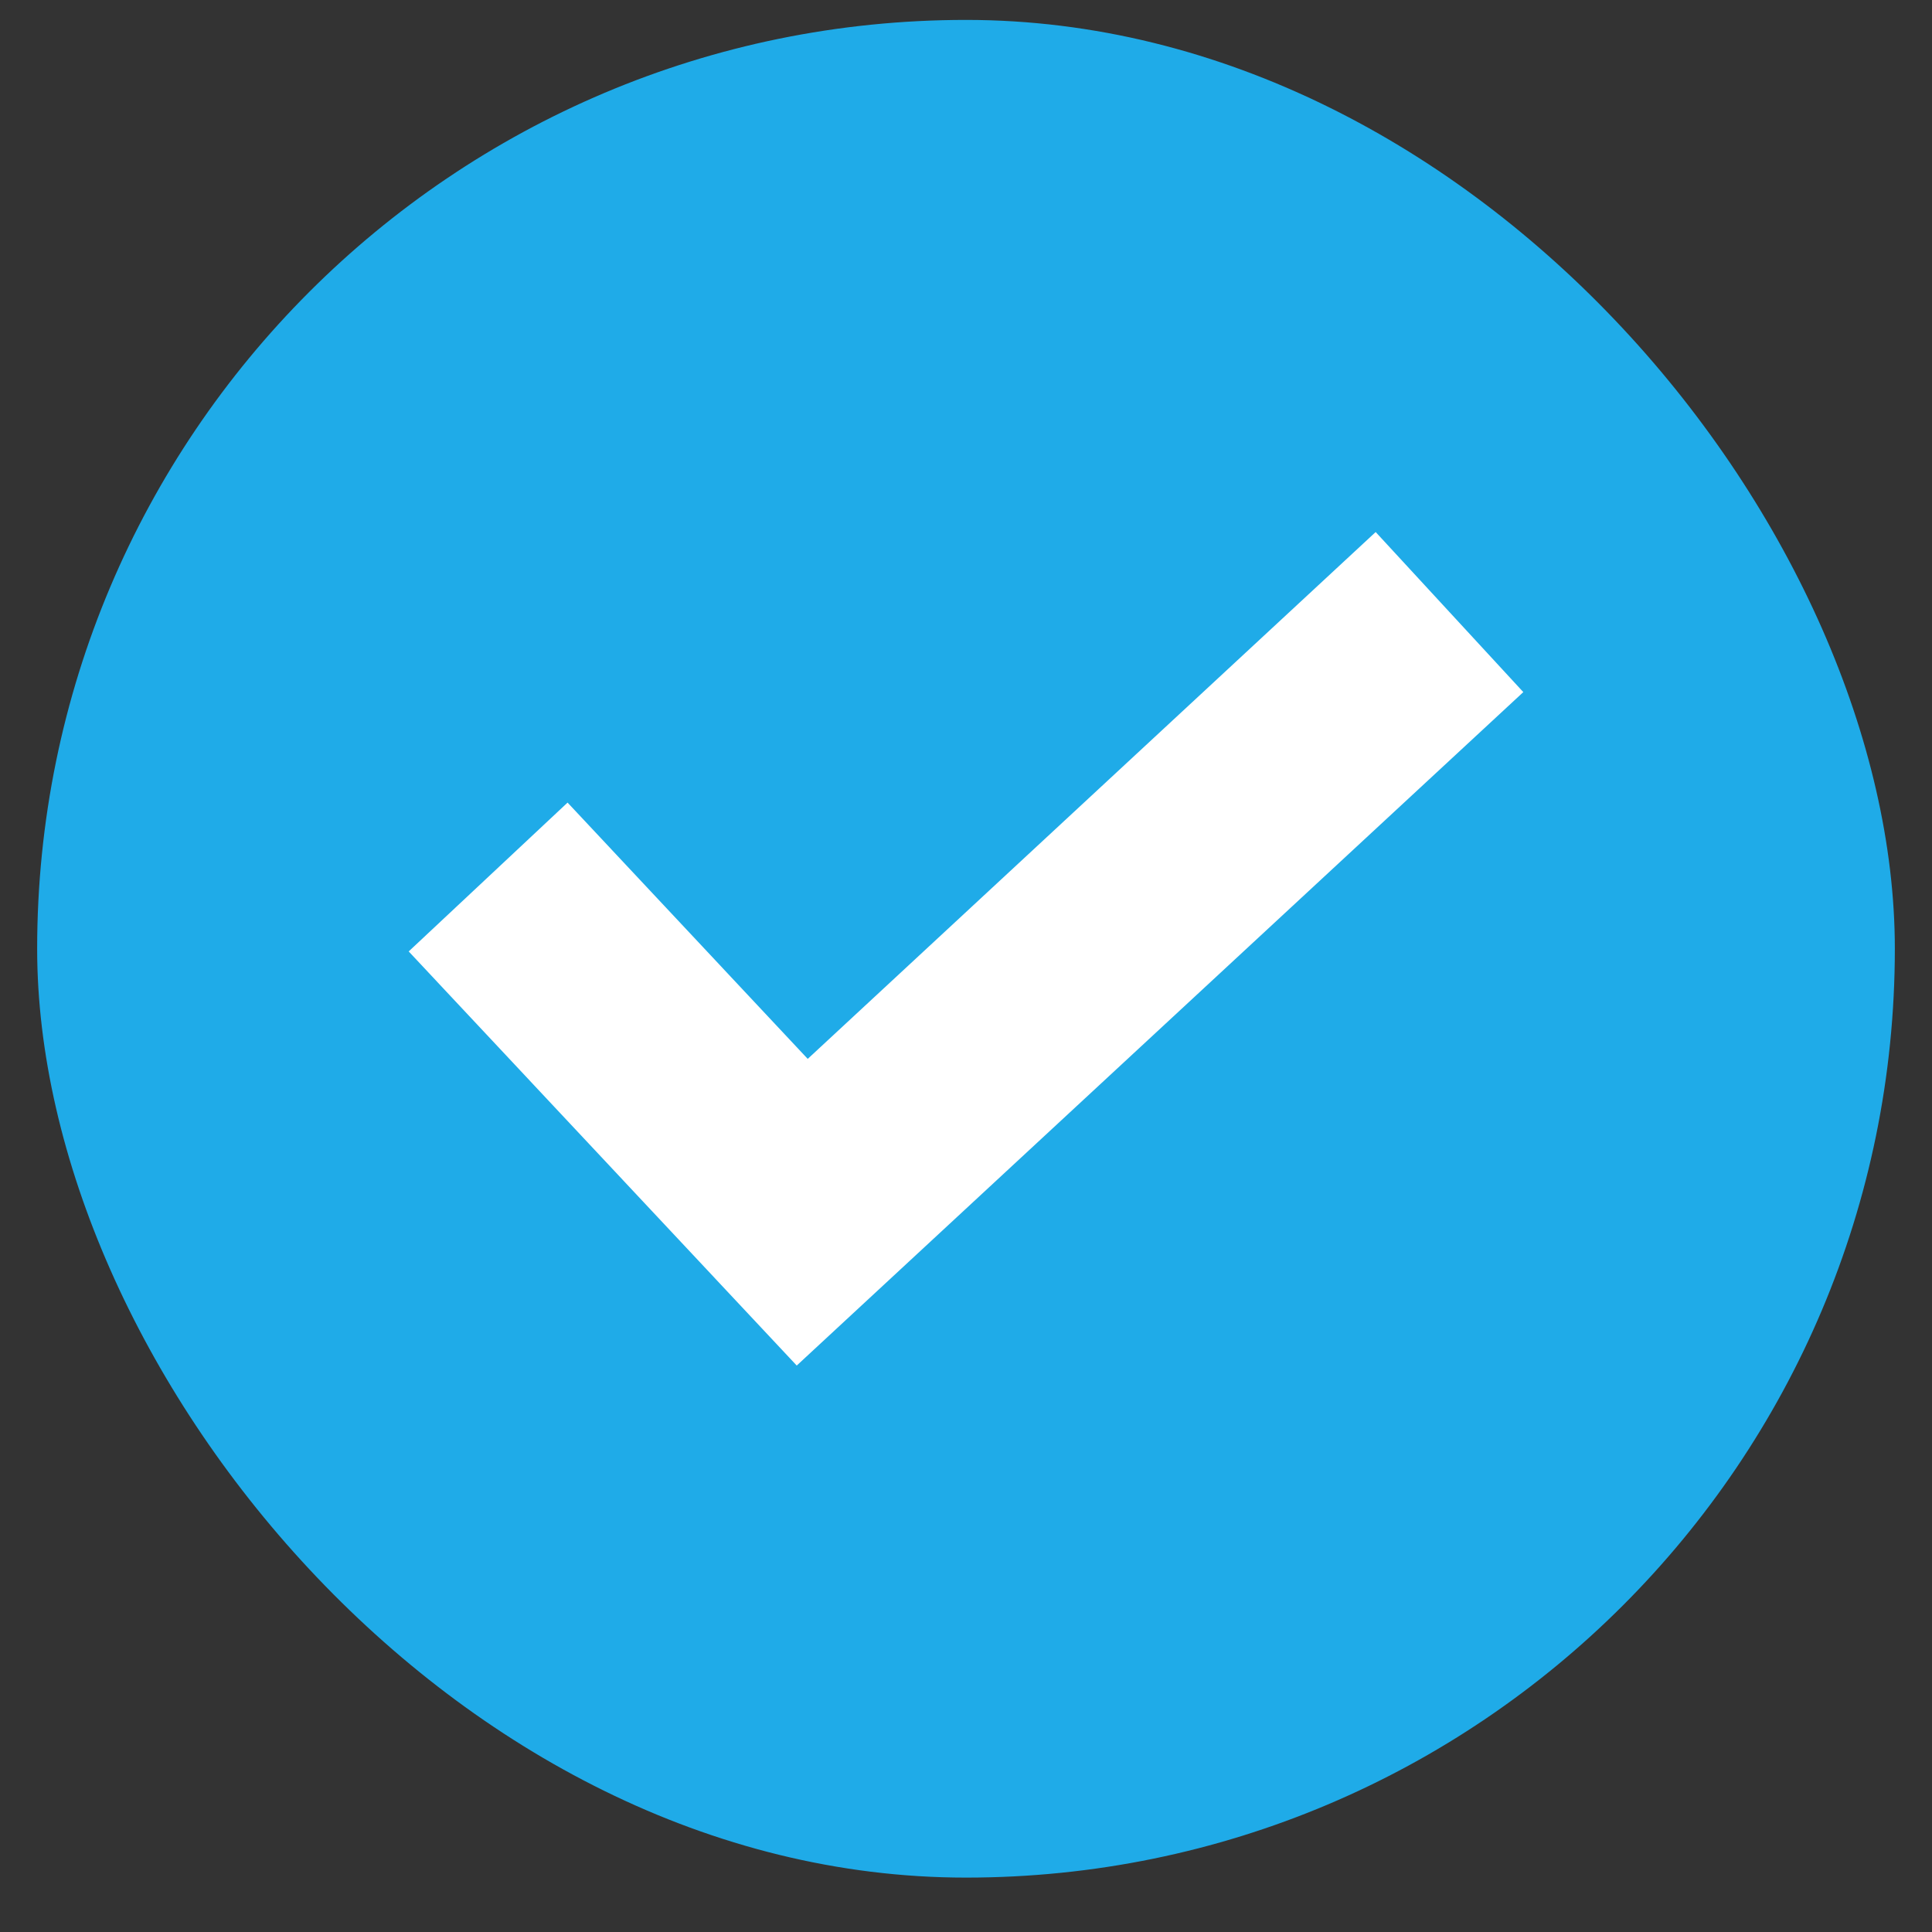
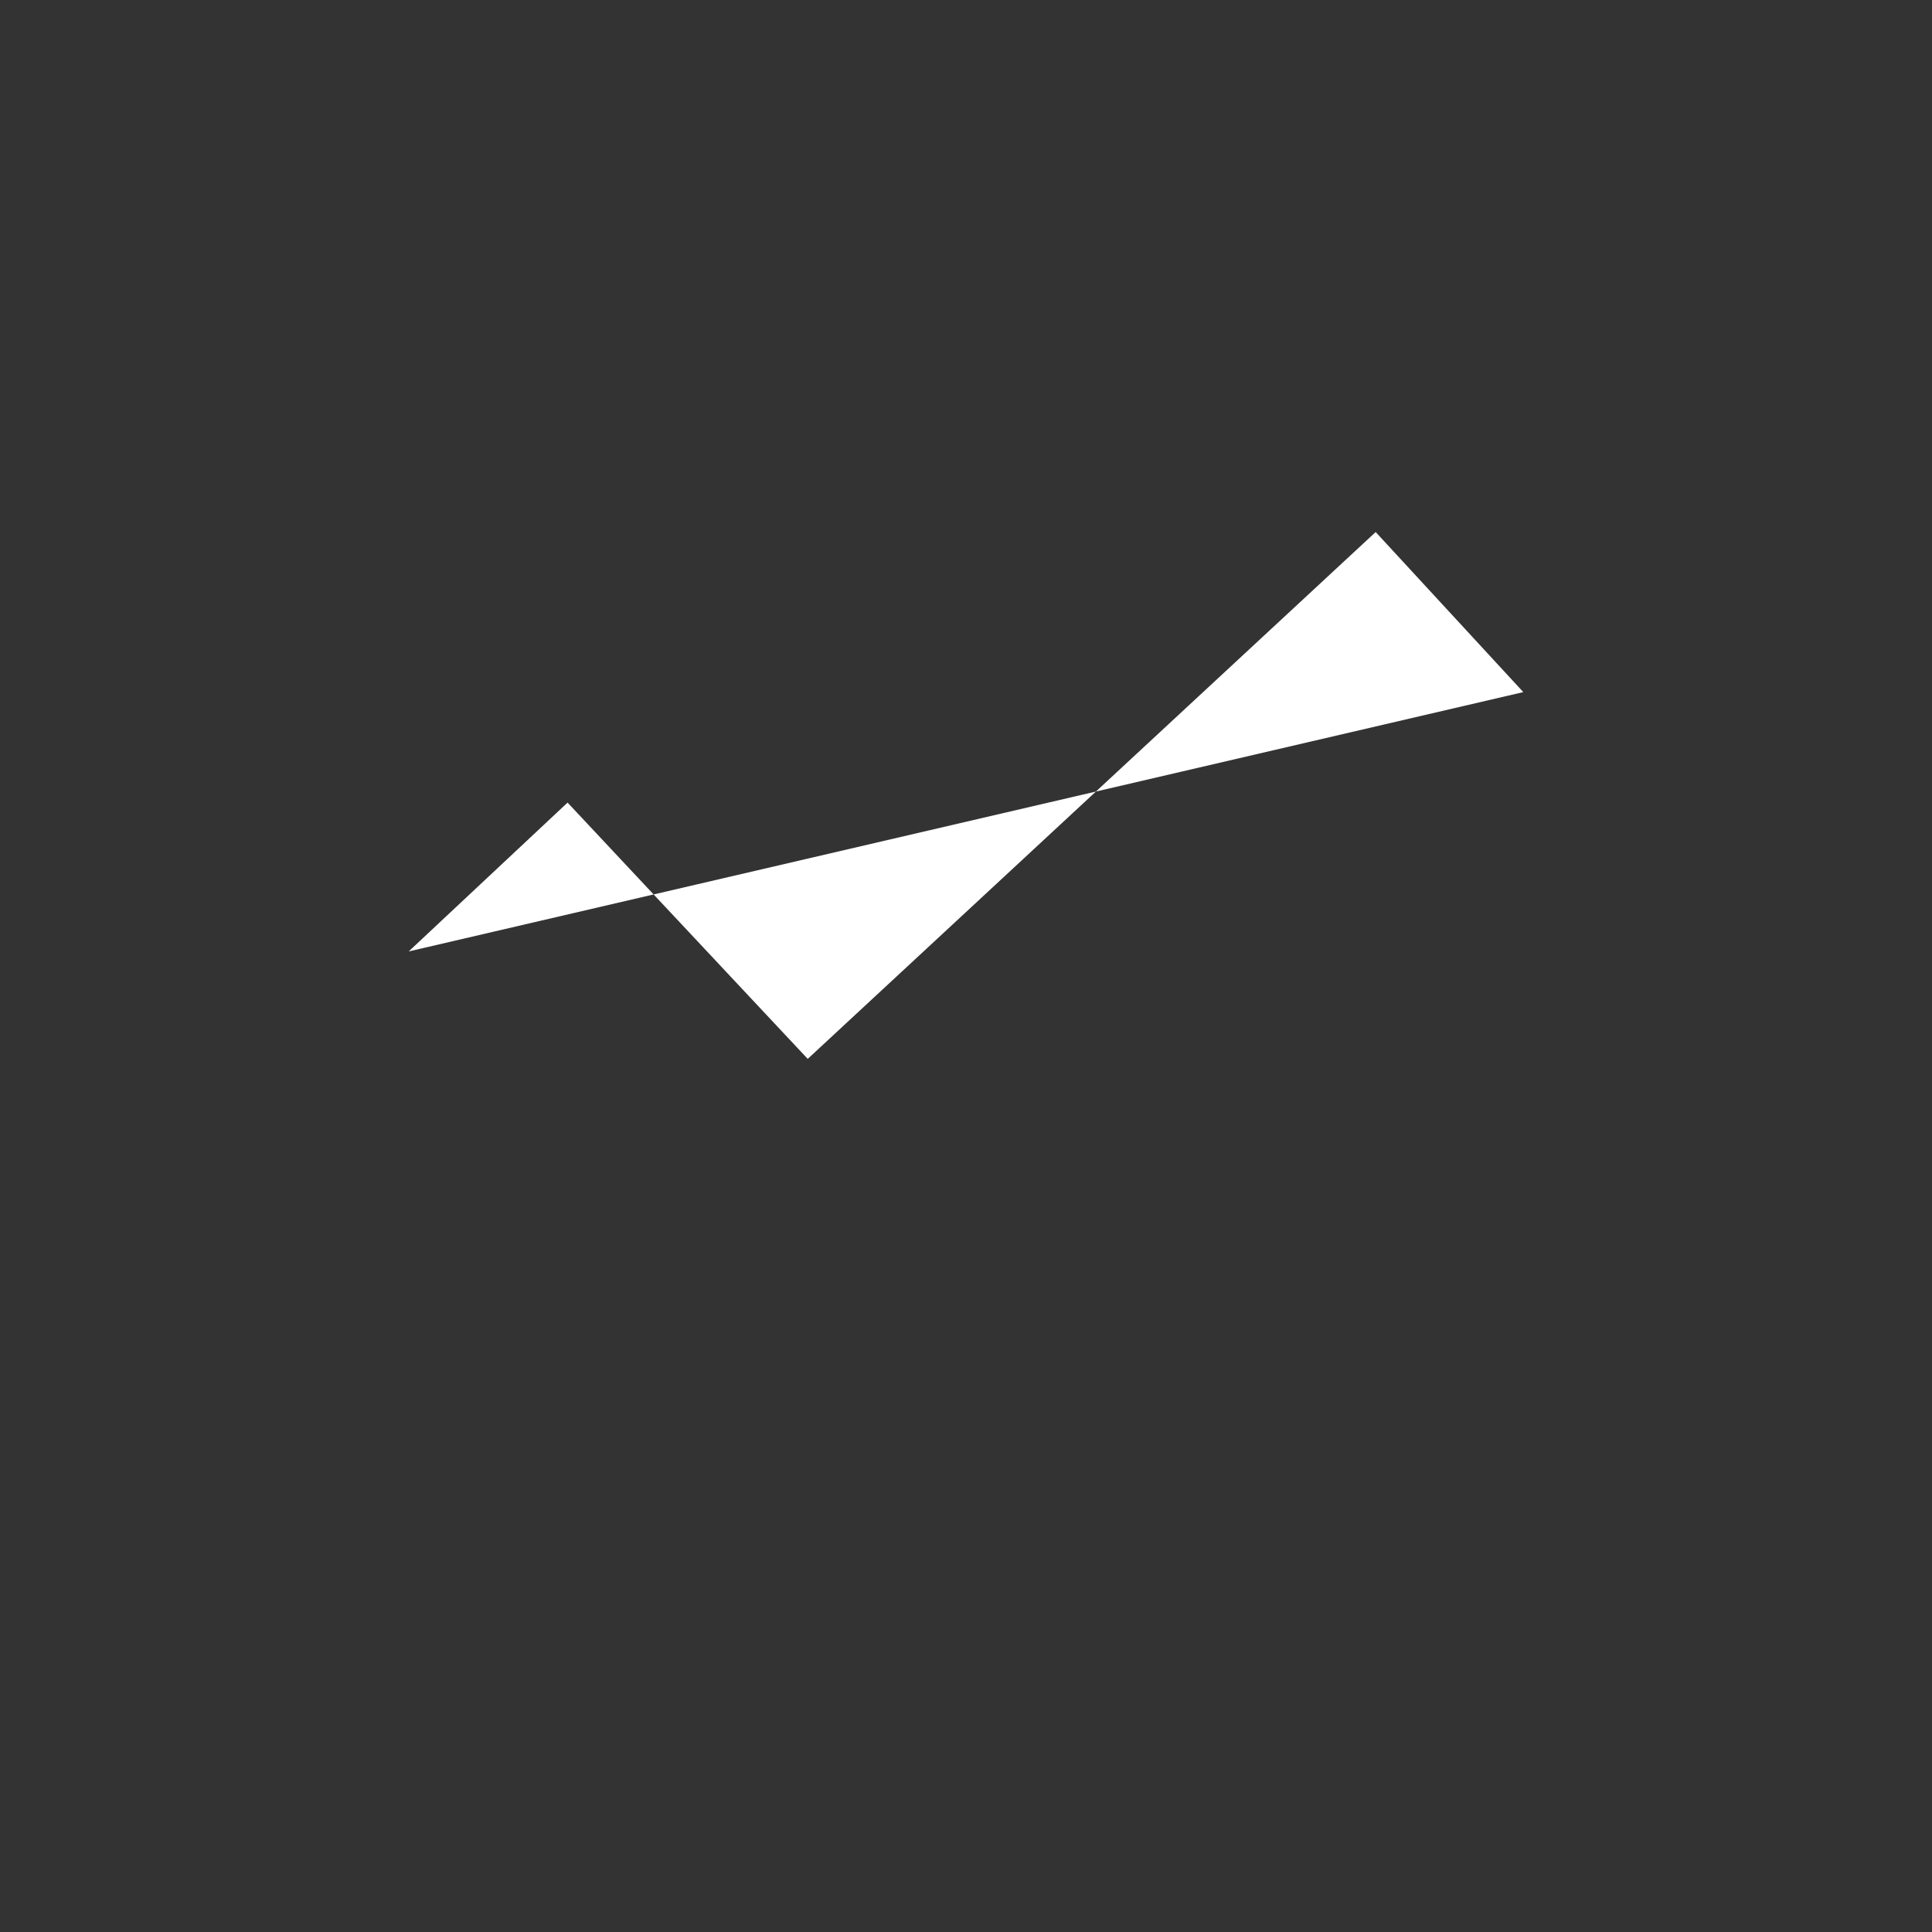
<svg xmlns="http://www.w3.org/2000/svg" width="26" height="26" viewBox="0 0 26 26" fill="none">
  <rect x="0" y="0" width="26" height="26" fill="#333333" stroke="none" />
-   <rect x="0.5" y="0.268" width="25" height="25" rx="12.5" fill="#1FABE8" />
-   <path d="M18.513 7.16L10.87 14.25L7.638 10.801L5.5 12.804L10.722 18.377L20.5 9.314L18.513 7.16Z" fill="white" />
+   <path d="M18.513 7.16L10.87 14.25L7.638 10.801L5.5 12.804L20.5 9.314L18.513 7.16Z" fill="white" />
</svg>